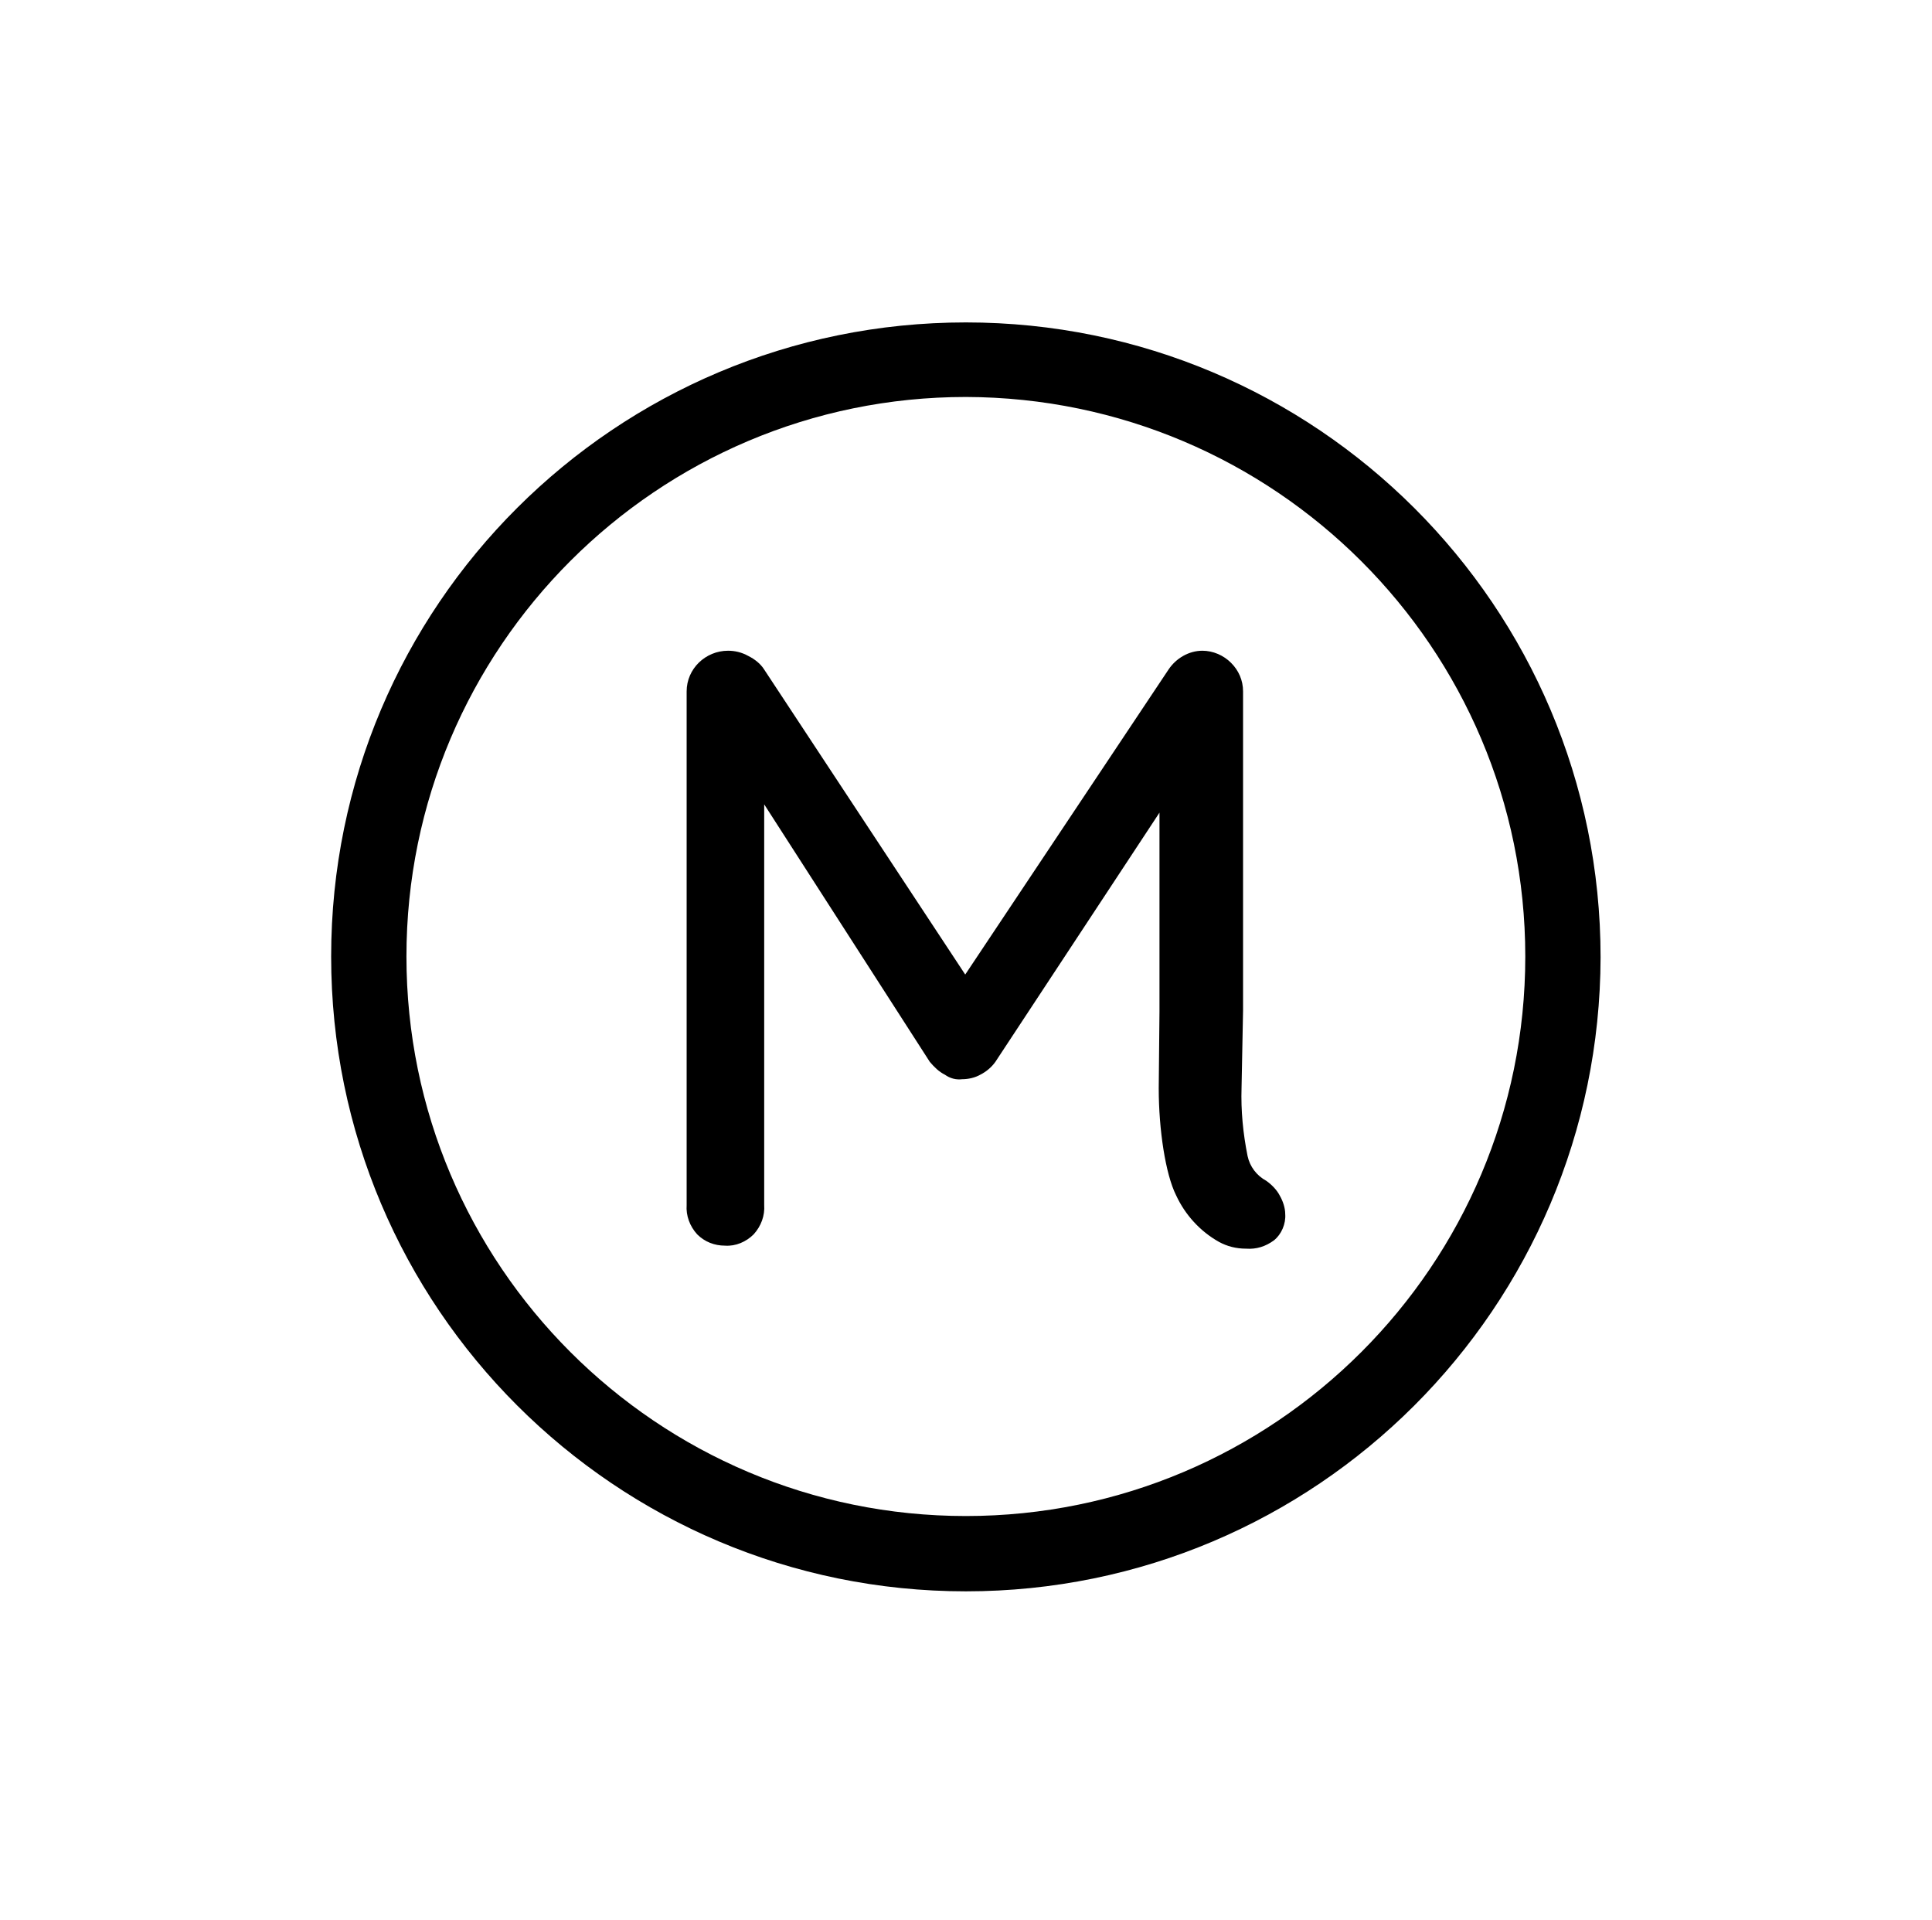
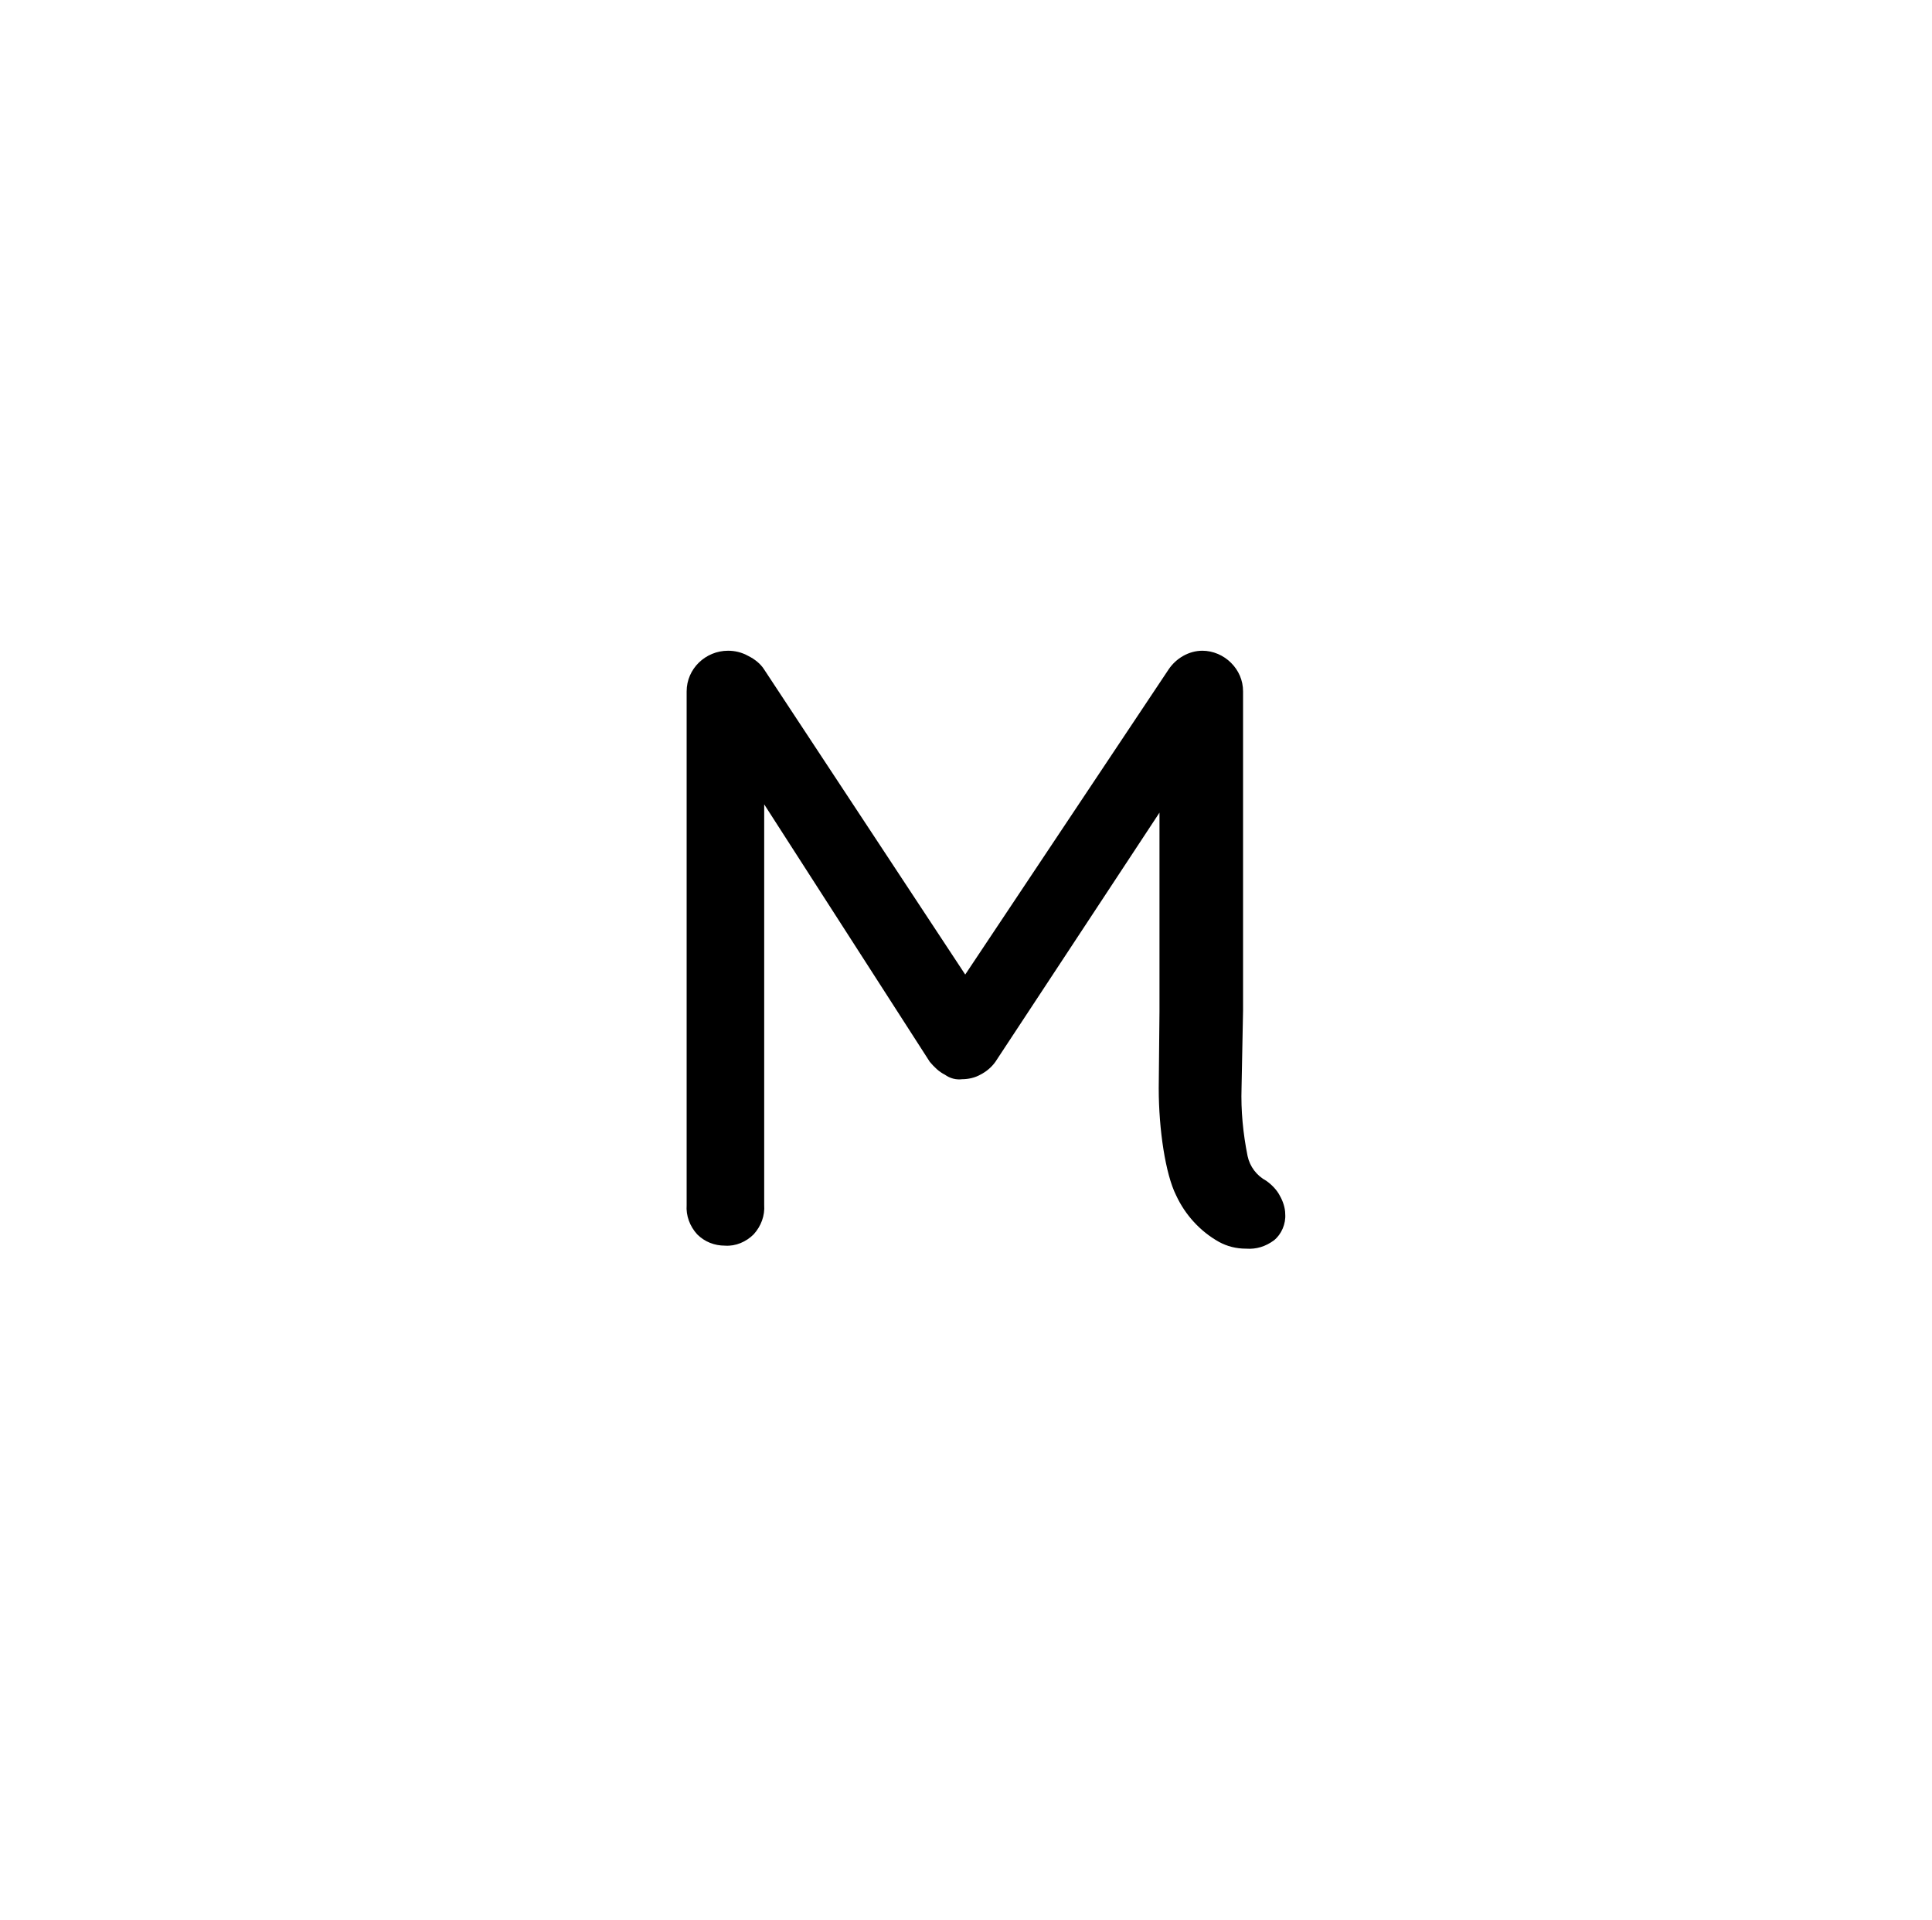
<svg xmlns="http://www.w3.org/2000/svg" version="1.1" id="Layer_1" x="0px" y="0px" viewBox="0 0 256.6 255" style="enable-background:new 0 0 256.6 255;" xml:space="preserve">
  <g id="Marsello-Icon_00000136405187516254013920000013370825166596680847_" transform="translate(1021.482 42.814)">
-     <path id="Path_1_00000135676881047073871710000006134857449843180712_" d="M-893.2,168.5c-46.5,0-84.3-37.7-84.3-84.3   S-939.7,0-893.2,0s84.3,37.7,84.3,84.3C-809,130.8-846.7,168.5-893.2,168.5z M-893.2,9.9c-41,0-74.3,33.3-74.3,74.3   s33.3,74.3,74.3,74.3s74.3-33.3,74.3-74.3l0,0C-818.9,43.2-852.2,10-893.2,9.9z" />
    <g id="Group_1_00000125595452739218366400000008009030425575193238_" transform="translate(50.416 46.896)">
      <path id="Path_2_00000125574079793909796590000012653990673552489115_" d="M-907,54.7c-0.1,3.1,0.2,6.1,0.8,9.1    c0.3,1.4,1.2,2.6,2.5,3.3c0.7,0.5,1.4,1.2,1.8,2c0.4,0.7,0.7,1.6,0.7,2.4c0.1,1.3-0.5,2.7-1.5,3.5c-1.1,0.8-2.3,1.2-3.7,1.1    c-1.3,0-2.5-0.3-3.6-0.9c-2.5-1.4-4.5-3.6-5.7-6.2c-1.4-2.8-2.3-8.7-2.3-14.2l0.1-10.2l0-26.4l-21.8,33.1c-0.5,0.7-1.2,1.3-2,1.7    c-0.7,0.4-1.6,0.6-2.4,0.6c-0.8,0.1-1.6-0.1-2.3-0.6c-0.8-0.4-1.4-1-2-1.7l-22-34.2l0,53.2c0.1,1.4-0.4,2.8-1.4,3.9    c-1,1-2.4,1.6-3.8,1.5c-1.4,0-2.7-0.5-3.7-1.5c-1-1.1-1.5-2.5-1.4-3.9l0-68.2c0-3,2.5-5.4,5.5-5.4c0.9,0,1.8,0.2,2.7,0.7    c0.8,0.4,1.6,1,2.1,1.8l26.7,40.5l27-40.5c1-1.5,2.7-2.5,4.5-2.5c1.4,0,2.8,0.6,3.8,1.6c1,1,1.6,2.3,1.6,3.8l0,42.4L-907,54.7z" />
    </g>
  </g>
</svg>